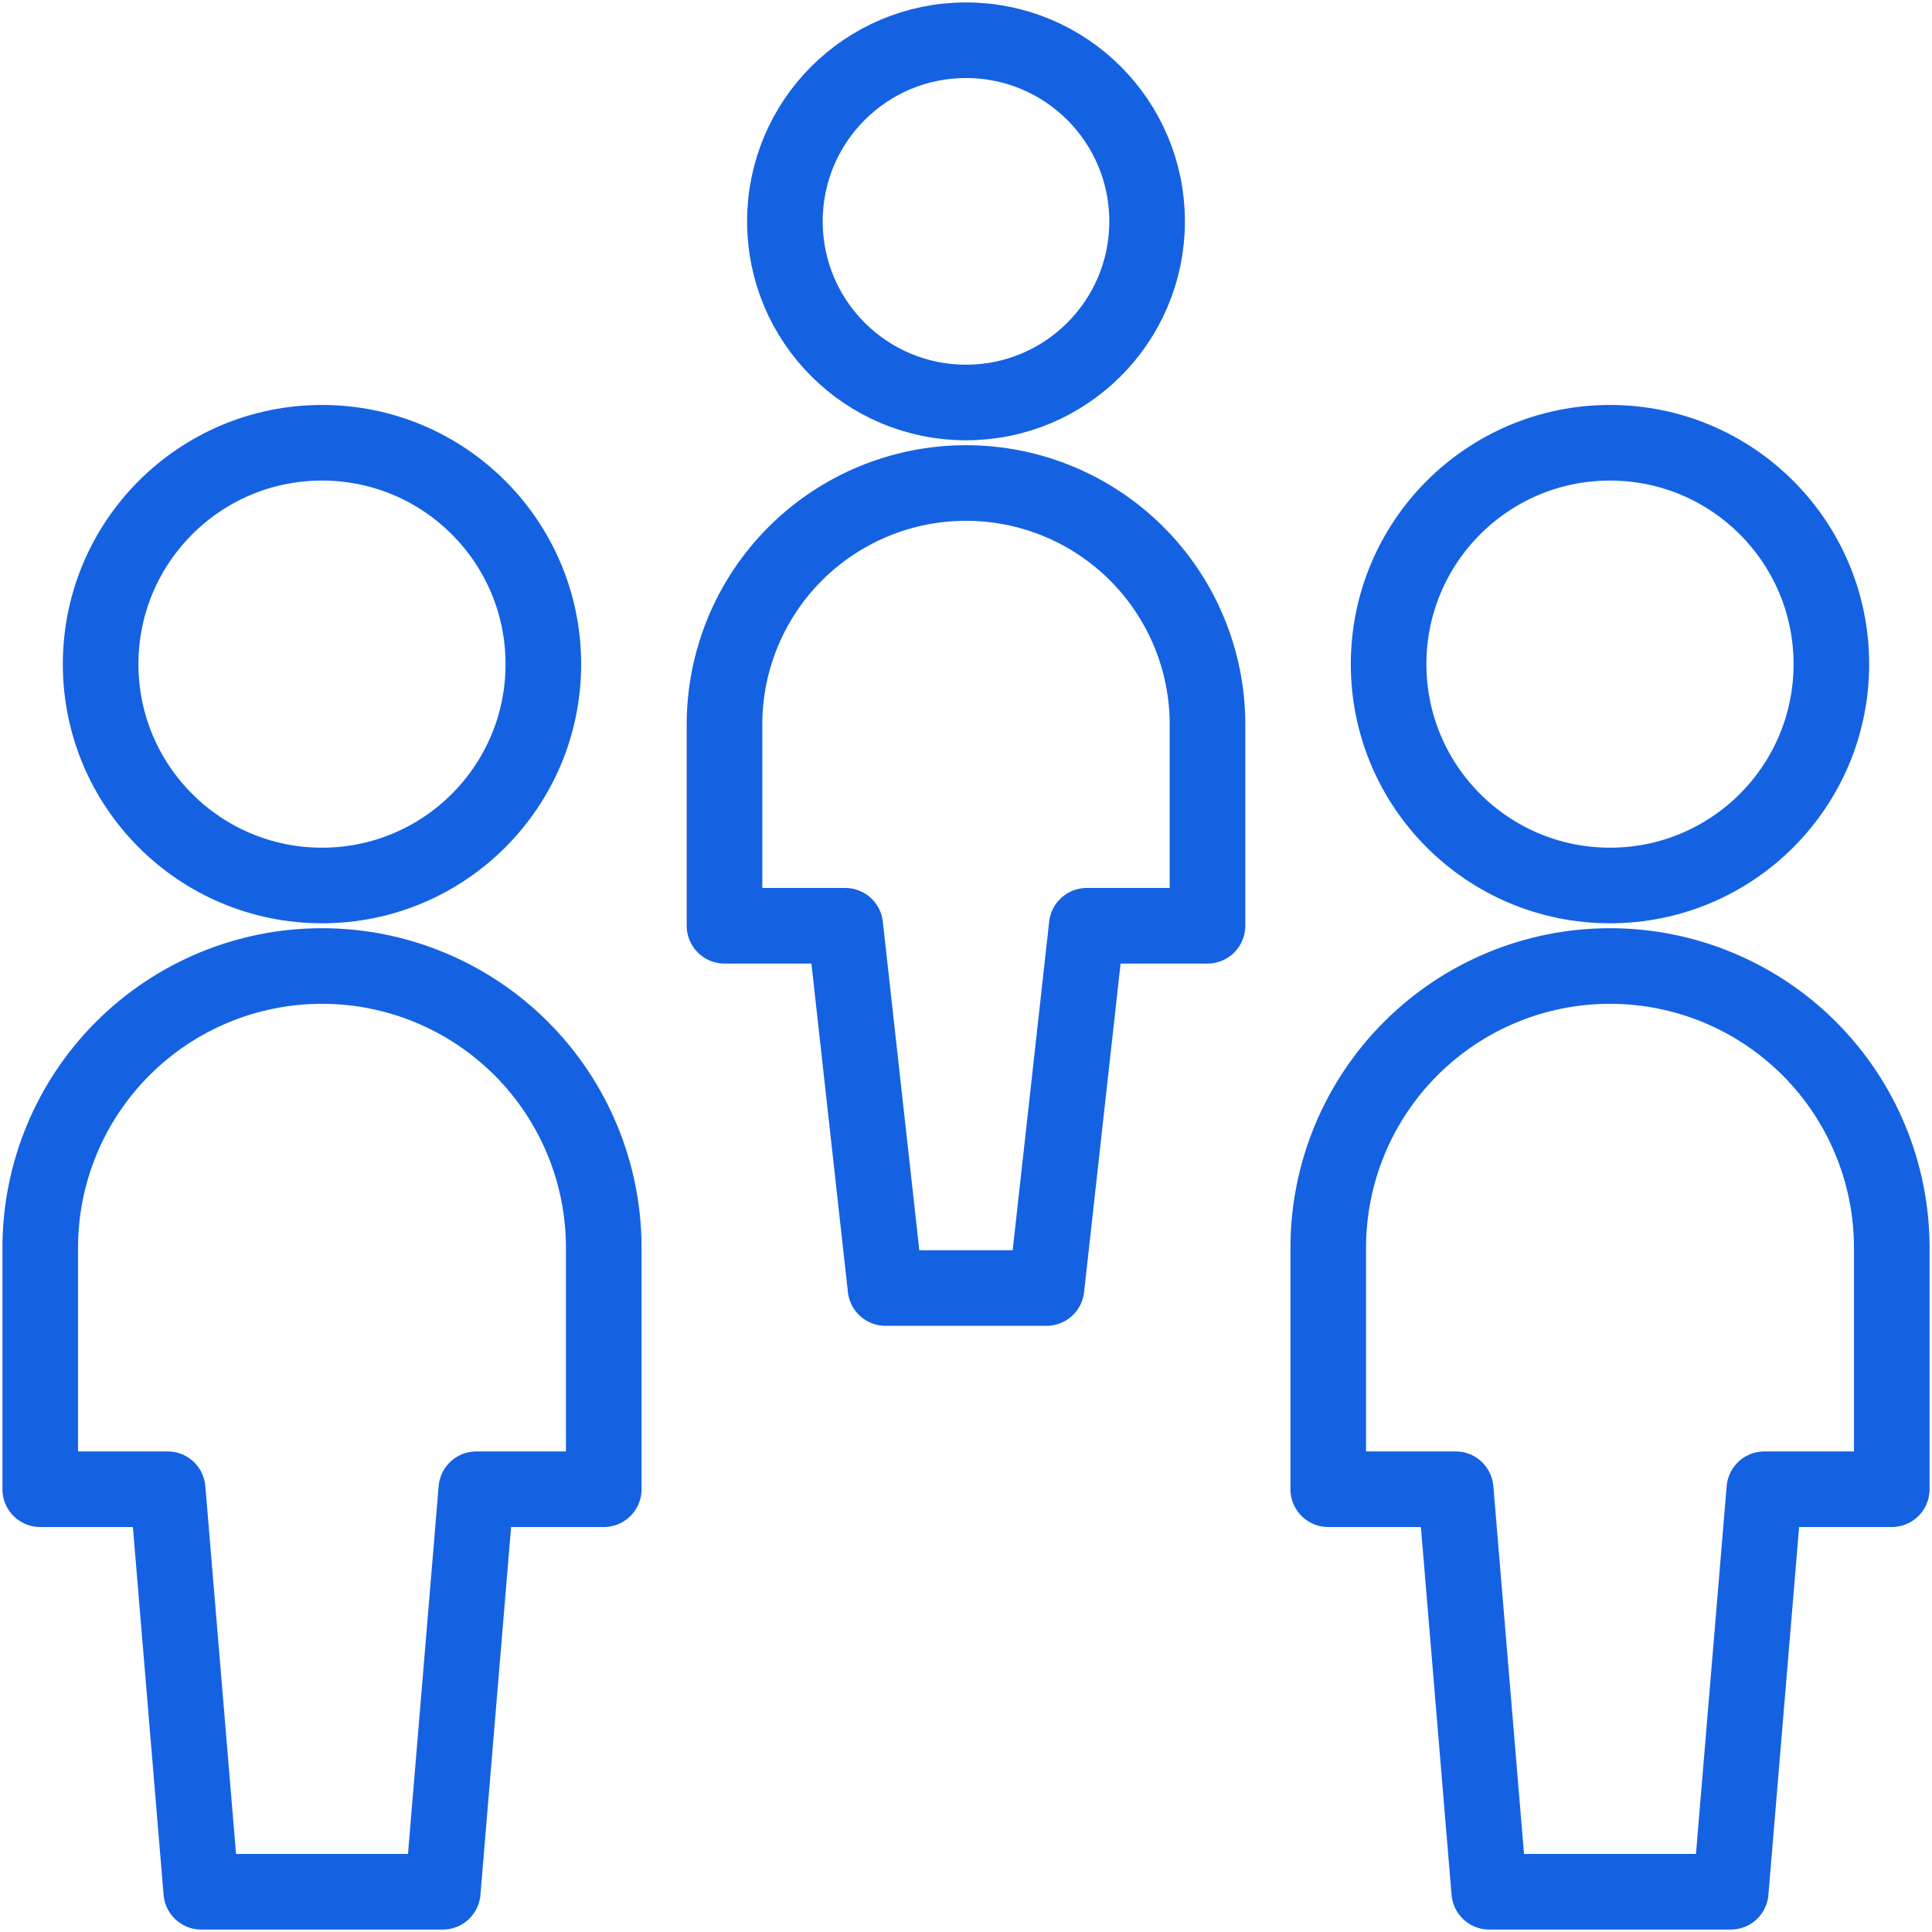
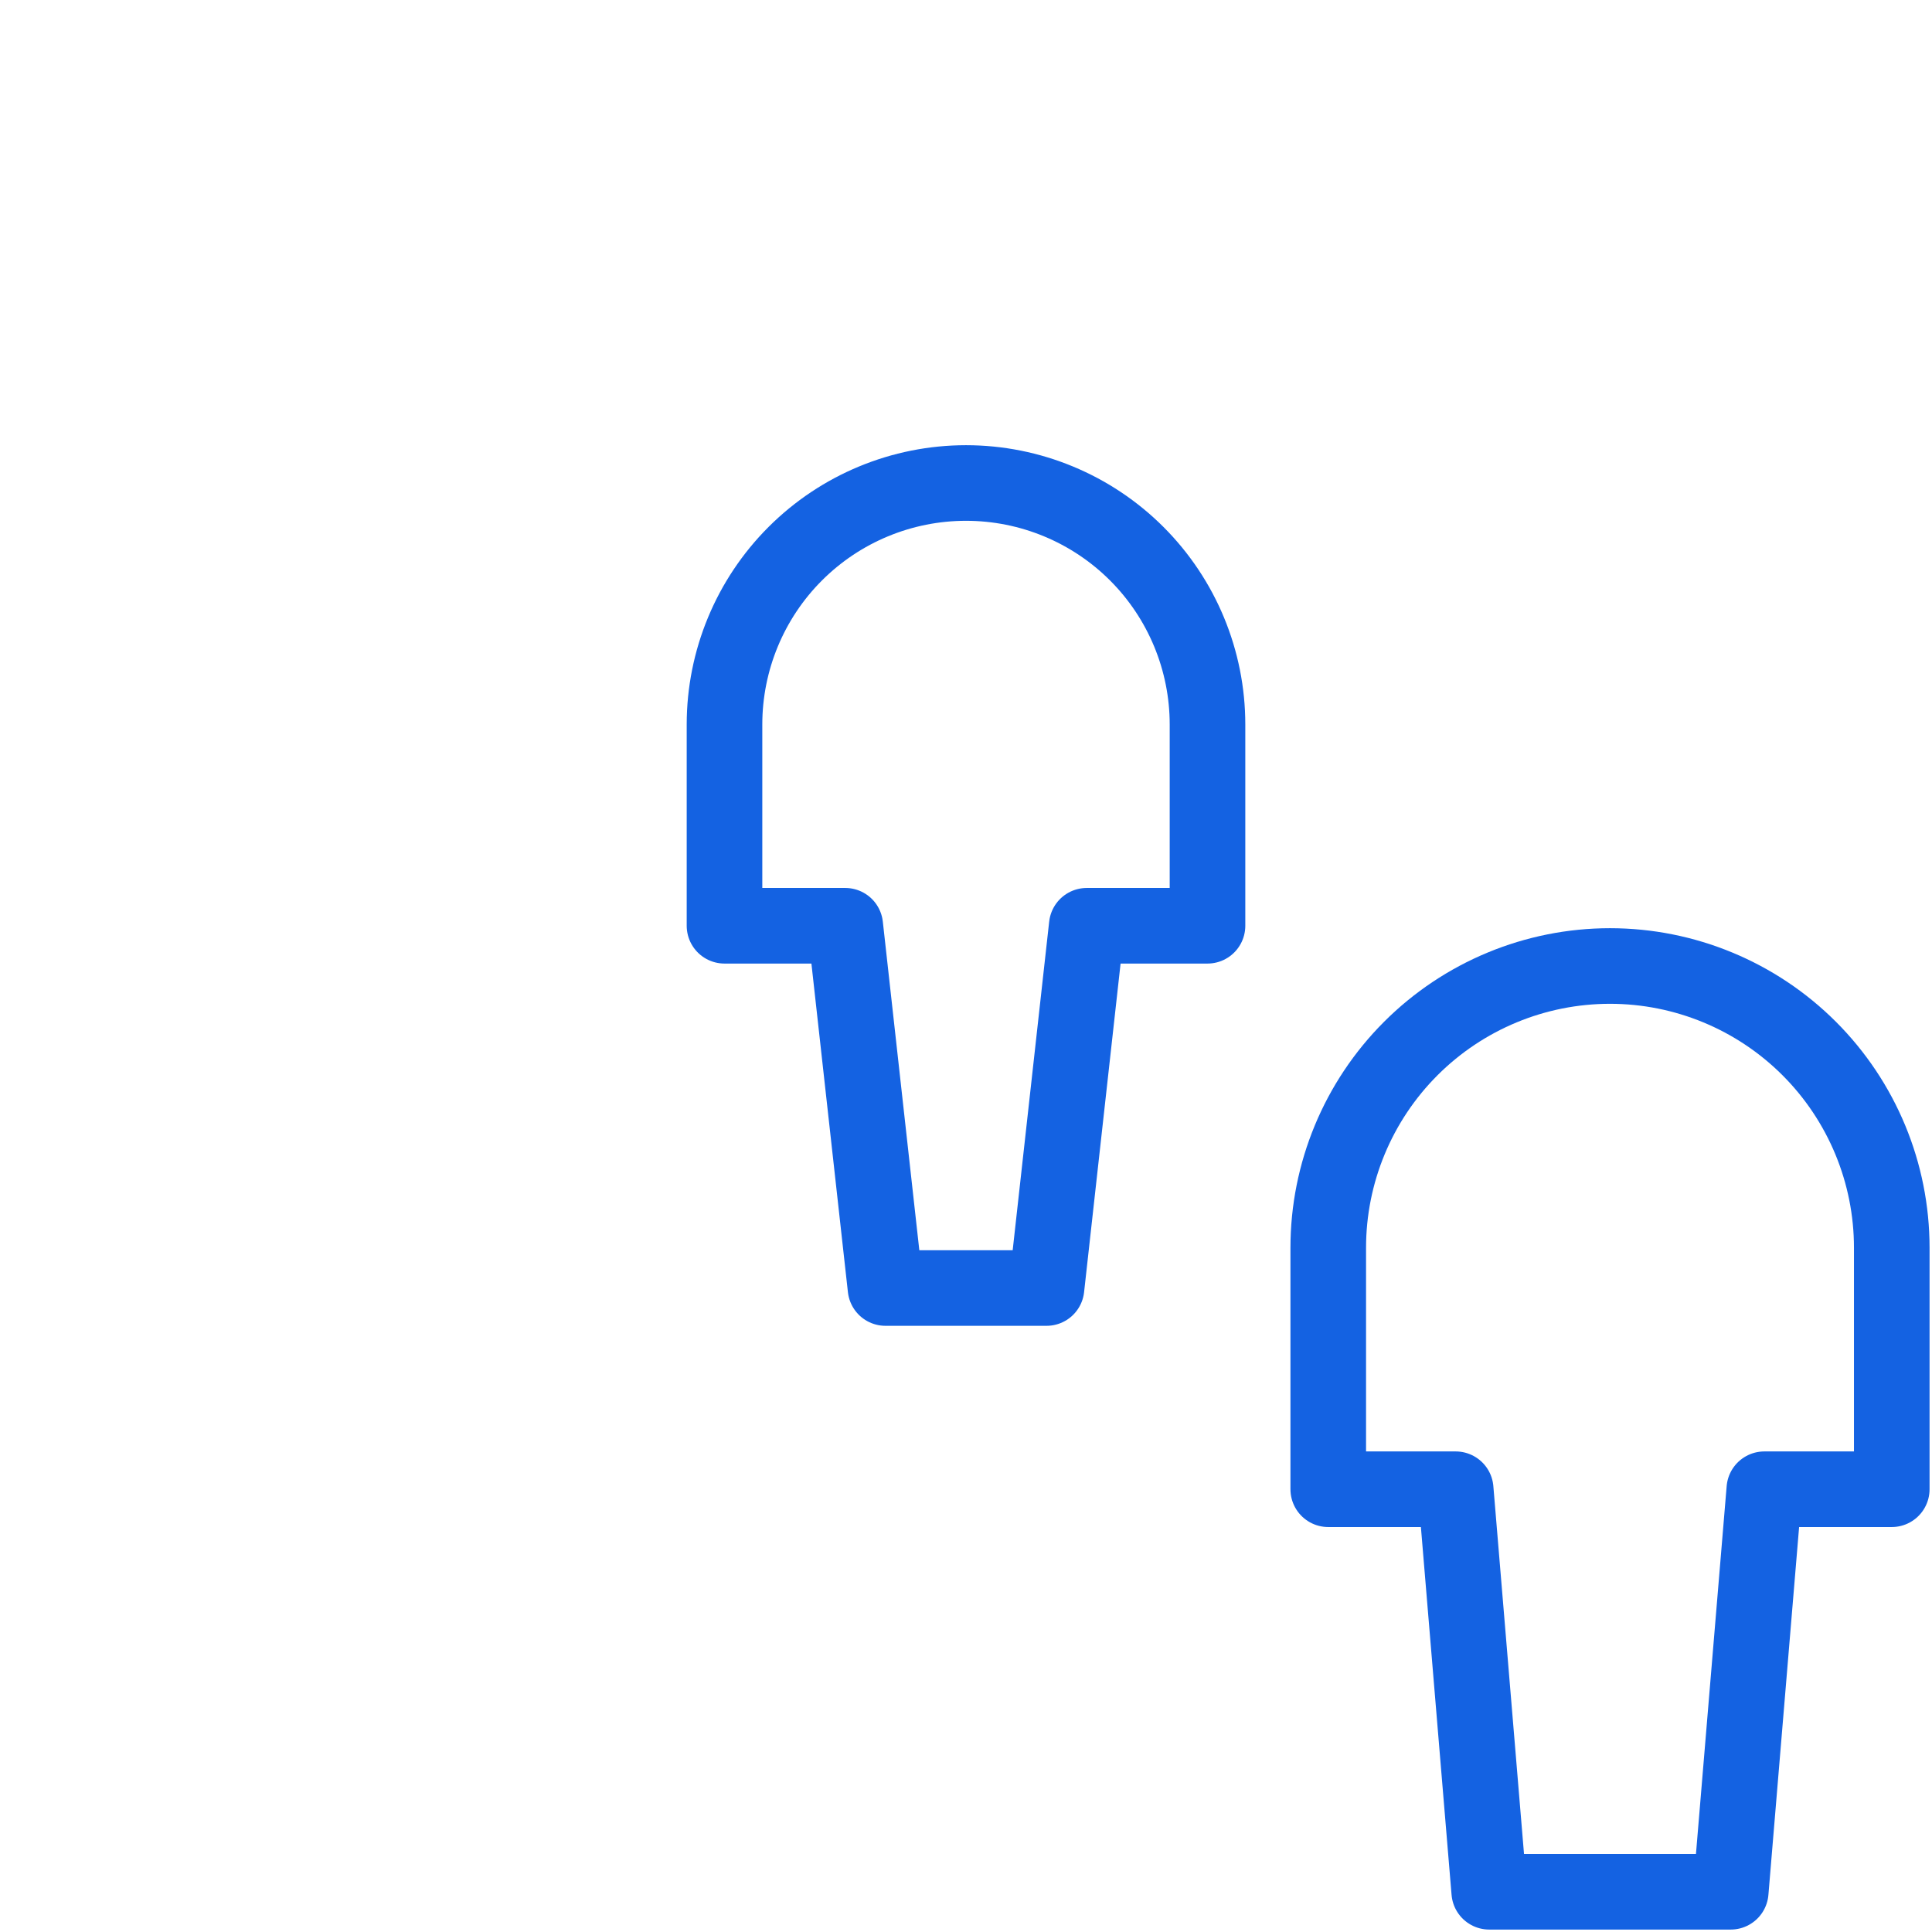
<svg xmlns="http://www.w3.org/2000/svg" width="46" height="46" viewBox="0 0 46 46" fill="none">
  <g clip-path="url(#clip0_1_2922)">
-     <path d="M7.667 21.083C10.578 21.083 12.937 18.724 12.937 15.813C12.937 12.902 10.578 10.542 7.667 10.542C4.756 10.542 2.396 12.902 2.396 15.813C2.396 18.724 4.756 21.083 7.667 21.083Z" stroke="#1462E2" stroke-width="1.8" stroke-linecap="round" stroke-linejoin="round" />
-     <path d="M14.375 29.708C14.375 27.929 13.668 26.223 12.41 24.965C11.152 23.707 9.446 23 7.667 23C5.887 23 4.181 23.707 2.923 24.965C1.665 26.223 0.958 27.929 0.958 29.708V35.458H3.992L4.792 45.042H10.542L11.341 35.458H14.375V29.708Z" stroke="#1462E2" stroke-width="1.8" stroke-linecap="round" stroke-linejoin="round" />
-     <path d="M38.333 21.083C41.244 21.083 43.604 18.724 43.604 15.813C43.604 12.902 41.244 10.542 38.333 10.542C35.422 10.542 33.062 12.902 33.062 15.813C33.062 18.724 35.422 21.083 38.333 21.083Z" stroke="#1462E2" stroke-width="1.8" stroke-linecap="round" stroke-linejoin="round" />
    <path d="M45.042 29.708C45.042 27.929 44.335 26.223 43.077 24.965C41.819 23.707 40.112 23 38.333 23C36.554 23 34.848 23.707 33.59 24.965C32.332 26.223 31.625 27.929 31.625 29.708V35.458H34.659L35.458 45.042H41.208L42.008 35.458H45.042V29.708Z" stroke="#1462E2" stroke-width="1.8" stroke-linecap="round" stroke-linejoin="round" />
-     <path d="M23 9.583C25.382 9.583 27.312 7.652 27.312 5.271C27.312 2.889 25.382 0.958 23 0.958C20.618 0.958 18.688 2.889 18.688 5.271C18.688 7.652 20.618 9.583 23 9.583Z" stroke="#1462E2" stroke-width="1.8" stroke-linecap="round" stroke-linejoin="round" />
    <path d="M23 11.5C21.475 11.5 20.012 12.106 18.934 13.184C17.856 14.262 17.25 15.725 17.25 17.25V22.042H20.125L21.083 30.667H24.917L25.875 22.042H28.75V17.25C28.75 15.725 28.144 14.262 27.066 13.184C25.988 12.106 24.525 11.5 23 11.5Z" stroke="#1462E2" stroke-width="1.8" stroke-linecap="round" stroke-linejoin="round" />
  </g>
  <defs>
    <clipPath id="clip0_1_2922">
      <rect width="46" height="46" fill="white" />
    </clipPath>
  </defs>
</svg>